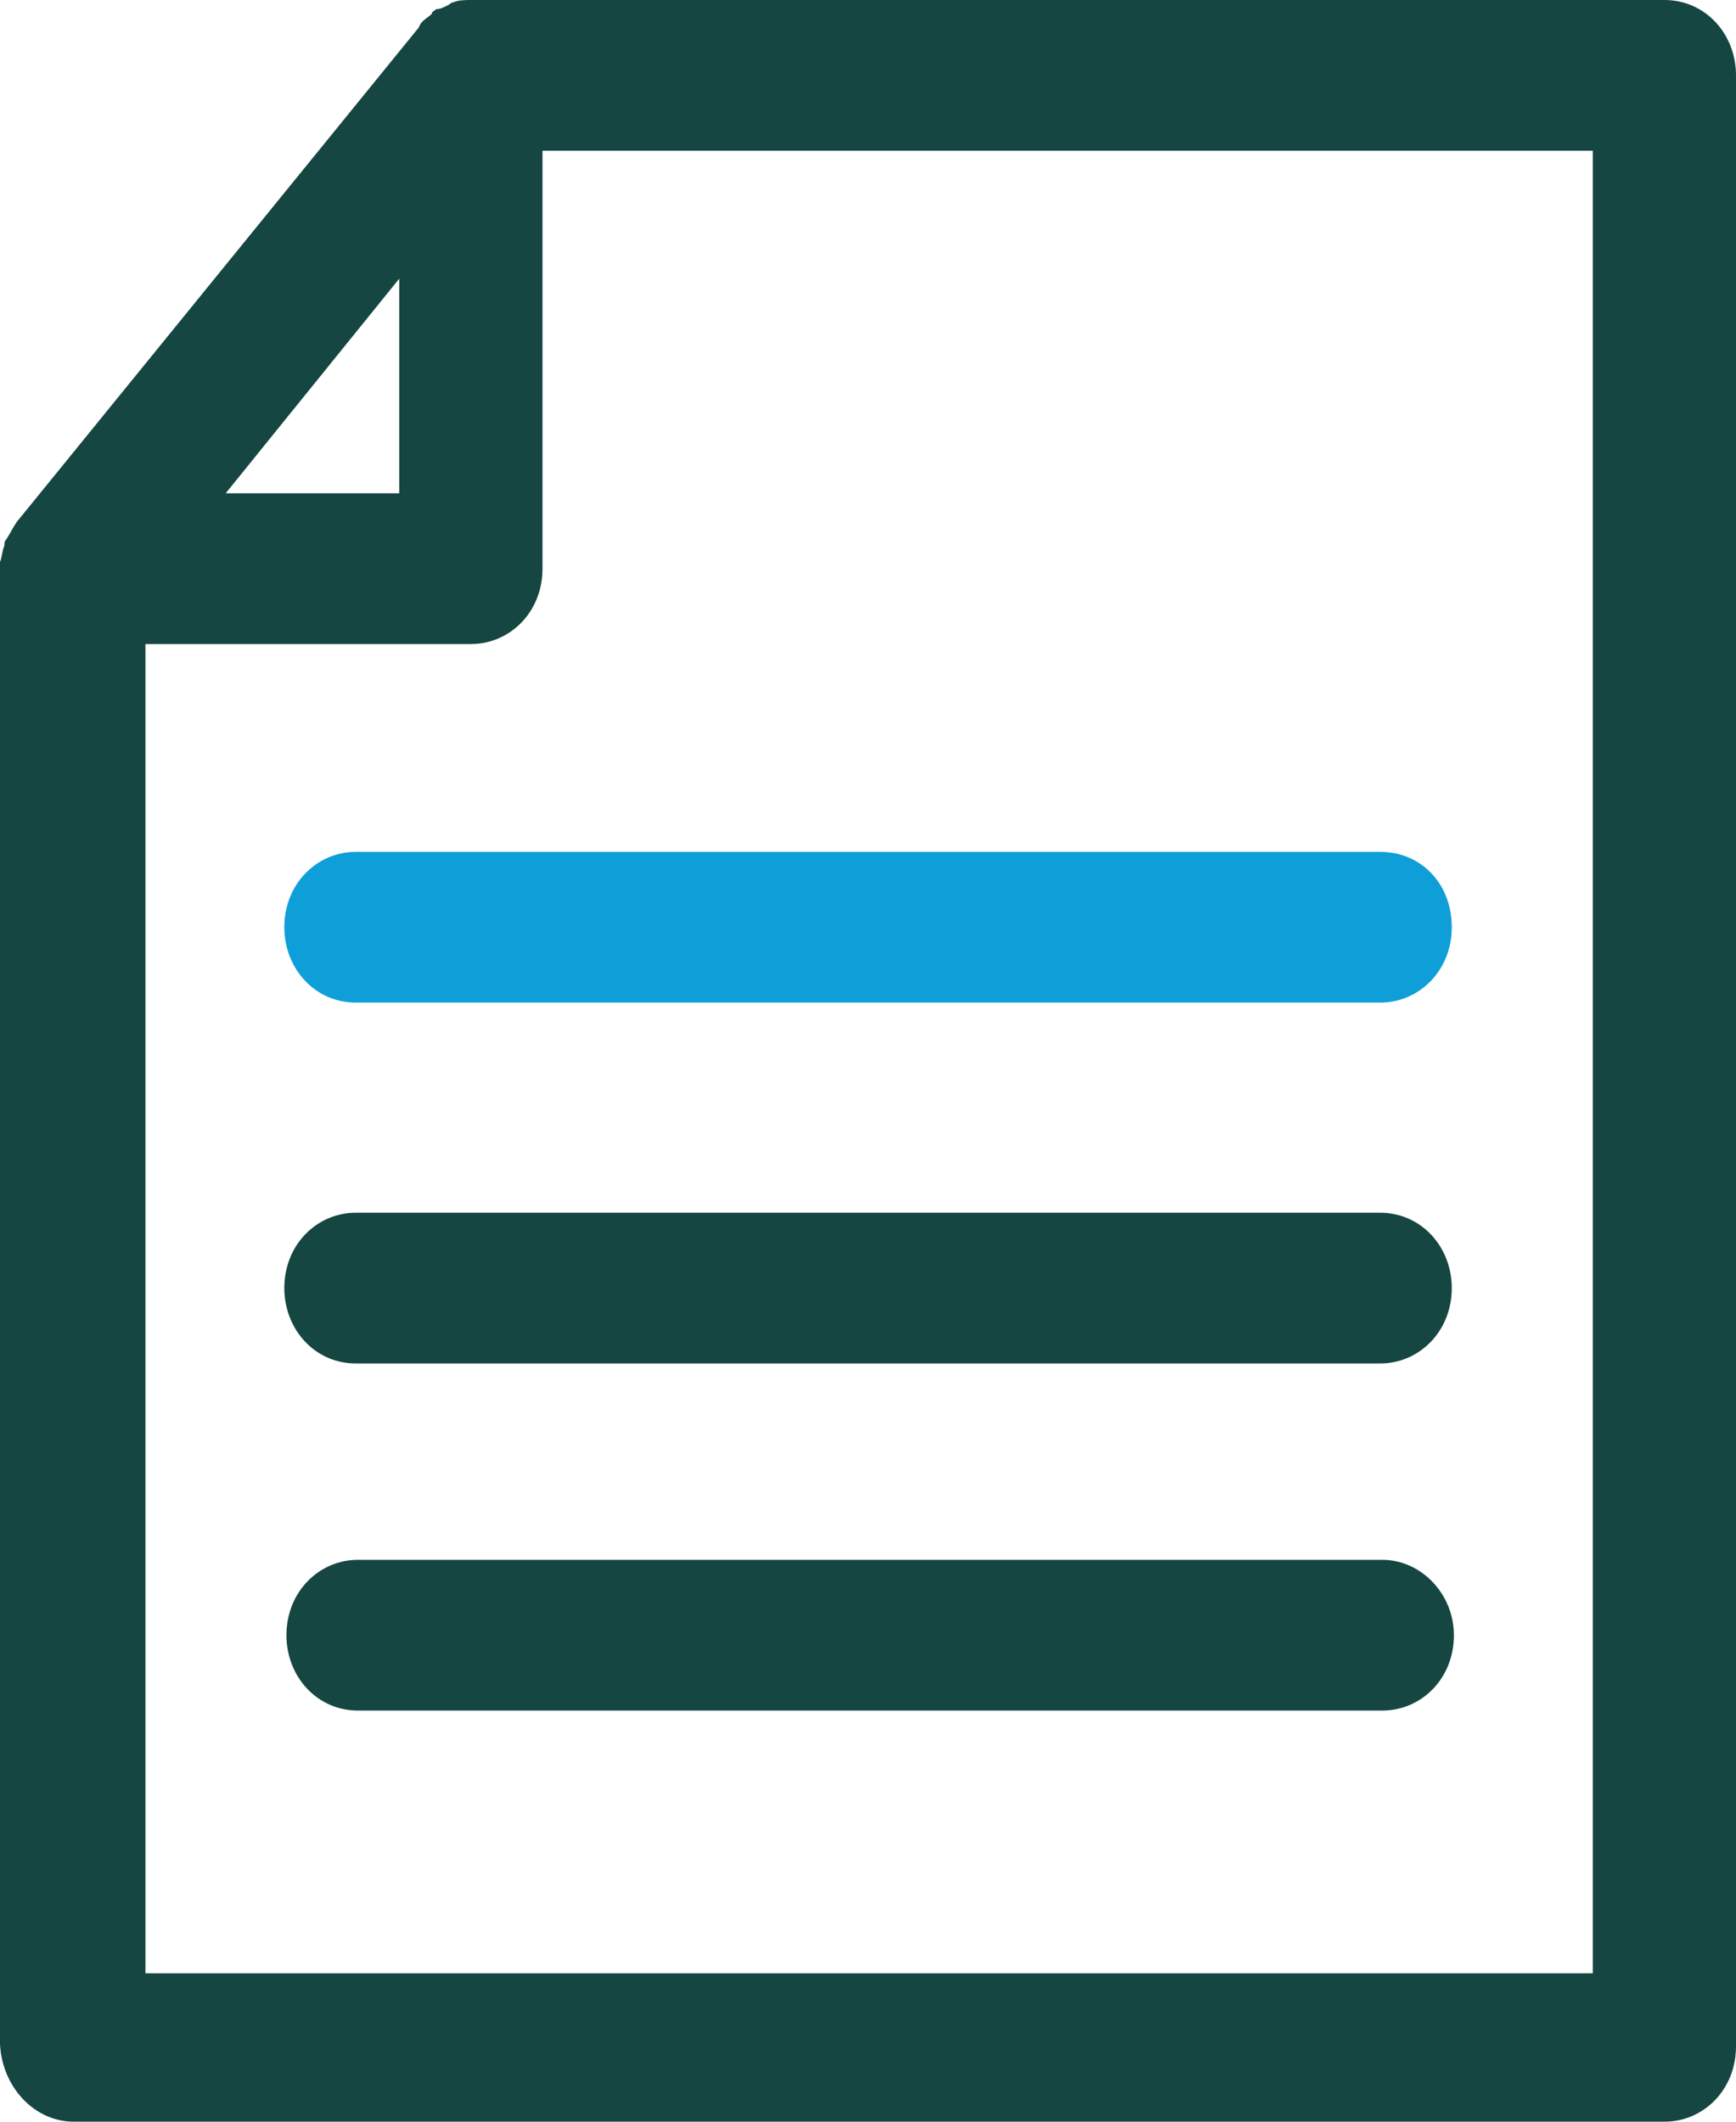
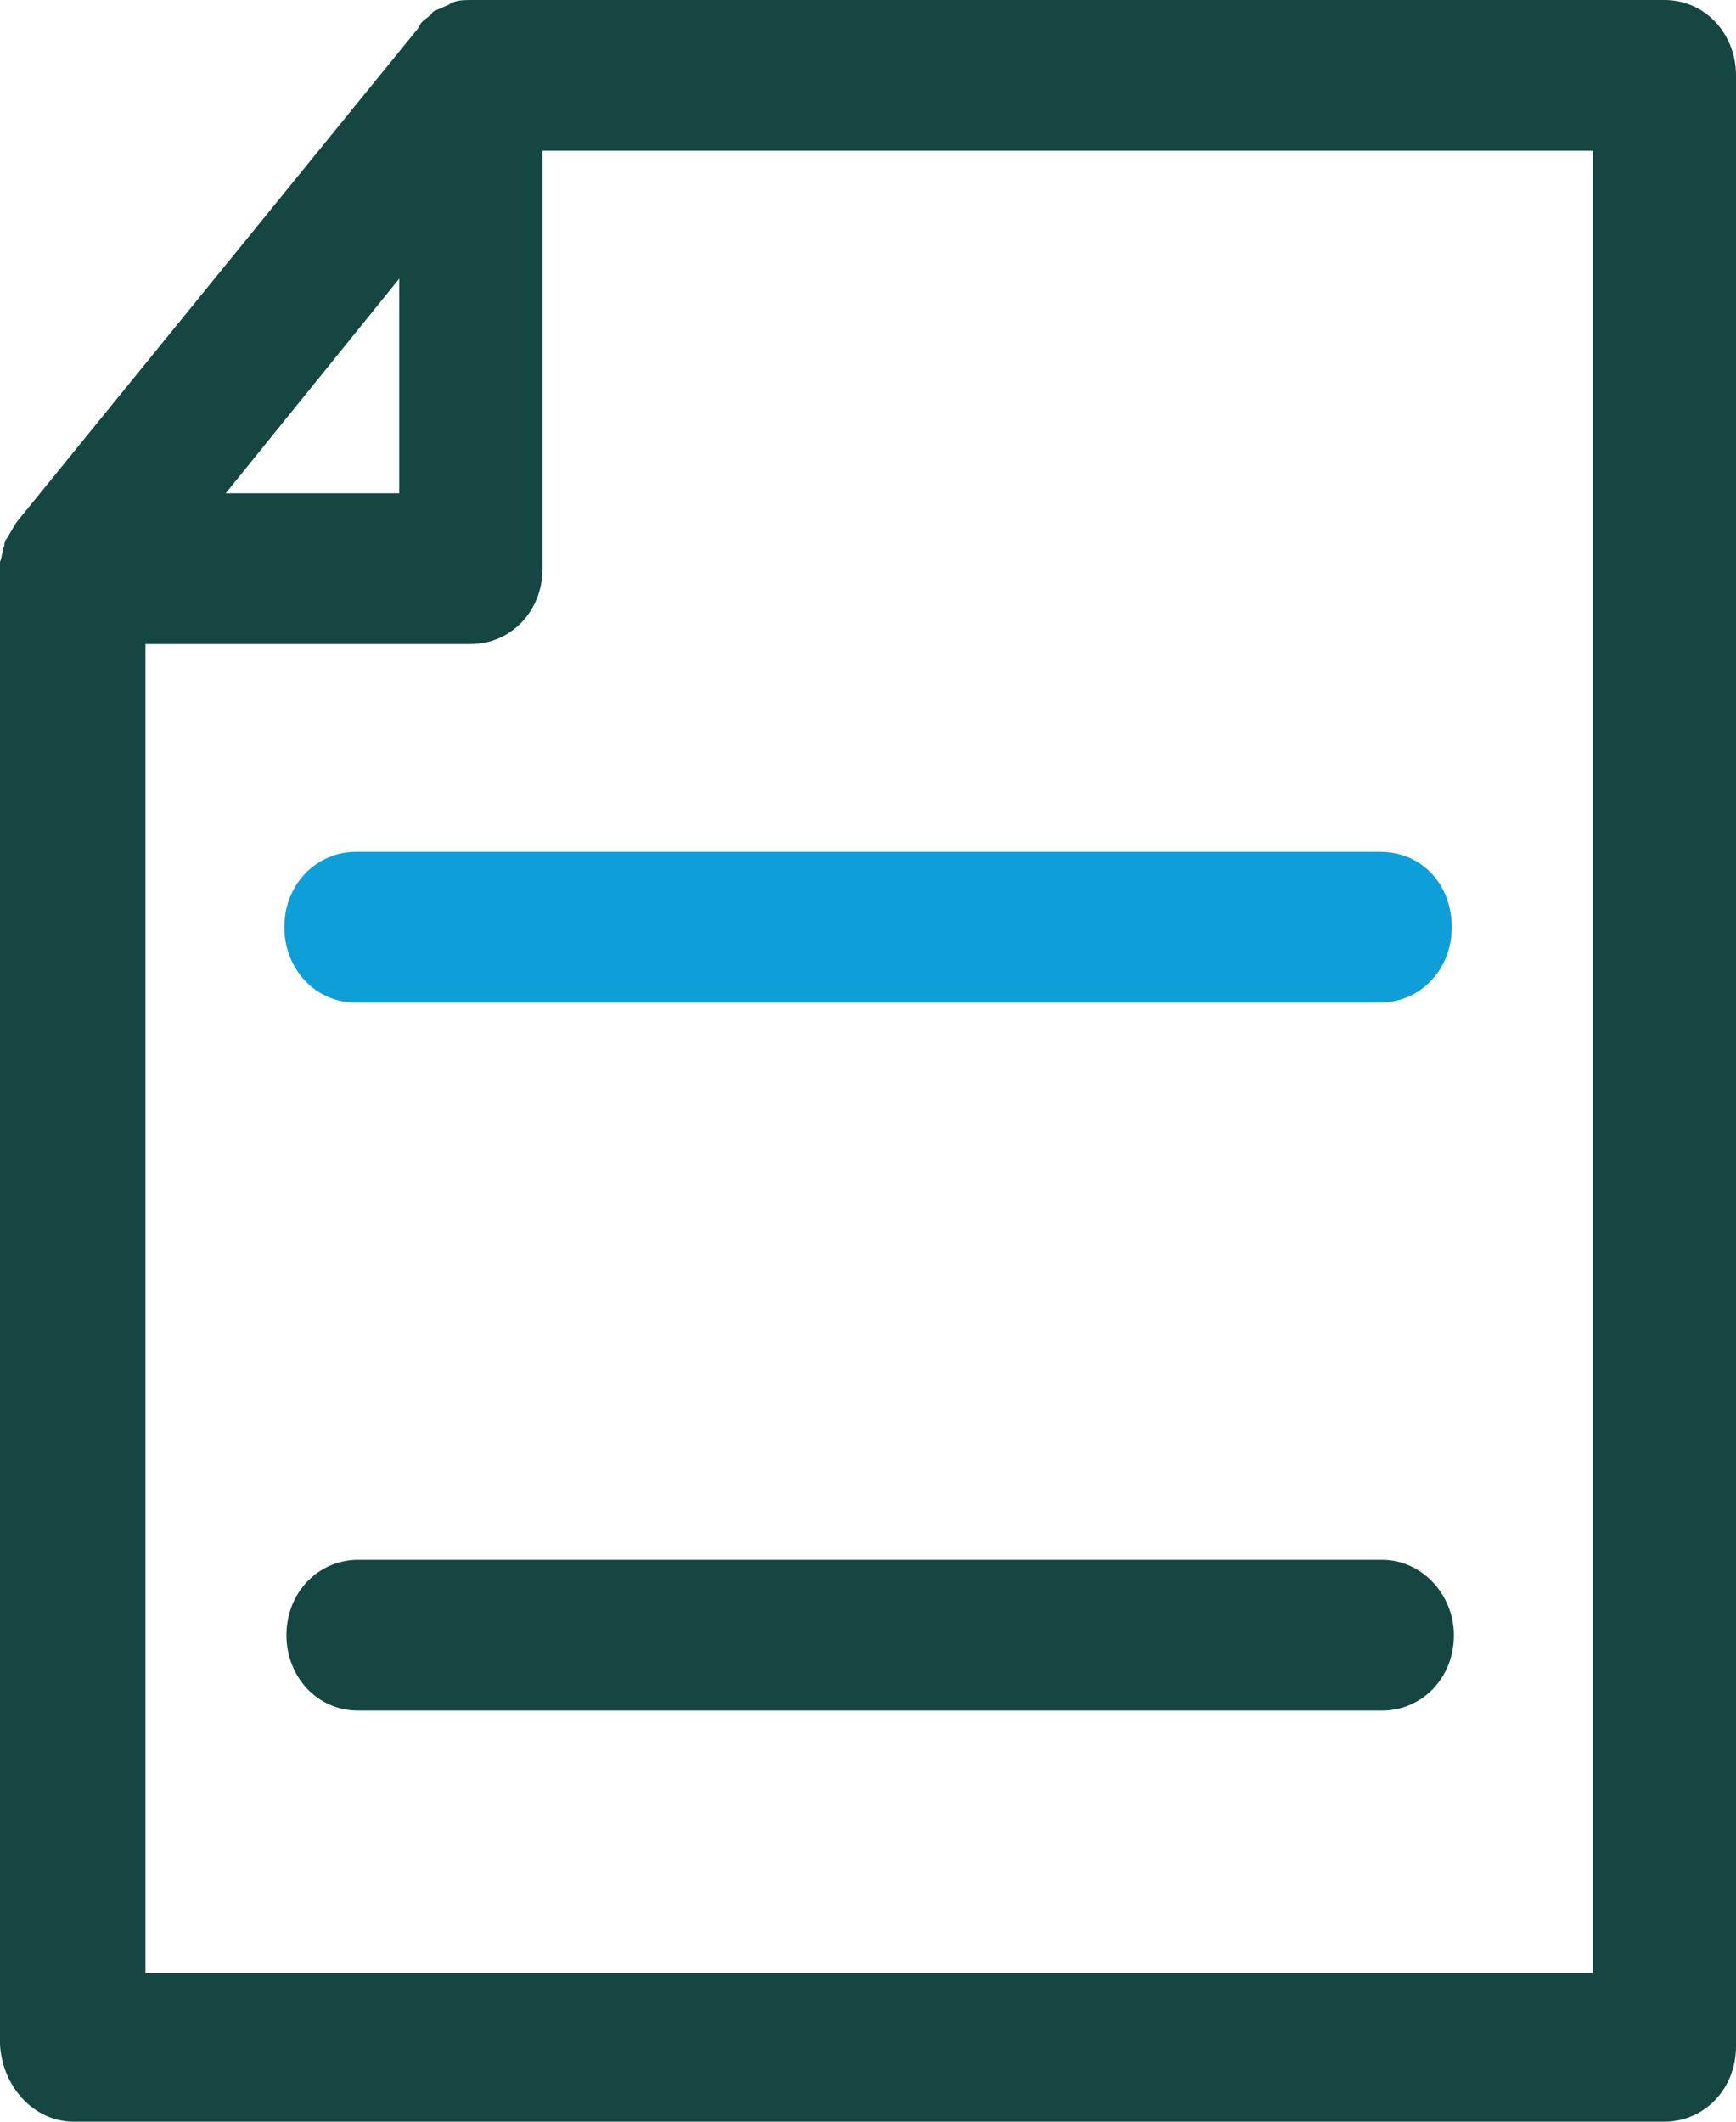
<svg xmlns="http://www.w3.org/2000/svg" width="18" height="22" viewBox="0 0 18 22" fill="none">
-   <path d="M0.765 22H17.258C17.663 22 18 21.669 18 21.218V0.781C18 0.355 17.685 0 17.258 0H4.883C4.838 0 4.747 0 4.702 0.024C4.68 0.024 4.657 0.047 4.657 0.047C4.612 0.071 4.567 0.095 4.522 0.095C4.5 0.118 4.478 0.118 4.478 0.142C4.433 0.189 4.365 0.213 4.343 0.284L0.203 5.376C0.158 5.423 0.113 5.518 0.068 5.589C0.045 5.612 0.045 5.636 0.045 5.66C0.022 5.707 0.022 5.778 0 5.826V21.195C0.022 21.645 0.36 22 0.765 22ZM4.14 2.889V5.115H2.34L4.14 2.889ZM1.508 6.678H4.883C5.287 6.678 5.625 6.347 5.625 5.897V1.563H16.515V20.461H1.508V6.678Z" fill="#164642" />
+   <path d="M0.765 22H17.258C17.663 22 18 21.669 18 21.218V0.781C18 0.355 17.685 0 17.258 0H4.883C4.838 0 4.747 0 4.702 0.024C4.68 0.024 4.657 0.047 4.657 0.047C4.5 0.118 4.478 0.118 4.478 0.142C4.433 0.189 4.365 0.213 4.343 0.284L0.203 5.376C0.158 5.423 0.113 5.518 0.068 5.589C0.045 5.612 0.045 5.636 0.045 5.66C0.022 5.707 0.022 5.778 0 5.826V21.195C0.022 21.645 0.36 22 0.765 22ZM4.14 2.889V5.115H2.34L4.14 2.889ZM1.508 6.678H4.883C5.287 6.678 5.625 6.347 5.625 5.897V1.563H16.515V20.461H1.508V6.678Z" fill="#164642" />
  <path d="M14.31 8.833H3.69C3.285 8.833 2.948 9.165 2.948 9.615C2.948 10.041 3.263 10.396 3.69 10.396H14.31C14.715 10.396 15.053 10.065 15.053 9.615C15.053 9.165 14.738 8.833 14.31 8.833Z" fill="#0E9FD9" />
-   <path d="M14.31 12.575H3.69C3.285 12.575 2.948 12.906 2.948 13.356C2.948 13.783 3.263 14.138 3.69 14.138H14.31C14.715 14.138 15.053 13.806 15.053 13.356C15.053 12.93 14.738 12.575 14.31 12.575Z" fill="#164642" />
  <path d="M14.332 16.174H3.712C3.307 16.174 2.97 16.506 2.97 16.956C2.97 17.382 3.285 17.737 3.712 17.737H14.332C14.738 17.737 15.075 17.406 15.075 16.956C15.075 16.53 14.738 16.174 14.332 16.174Z" fill="#164642" />
</svg>